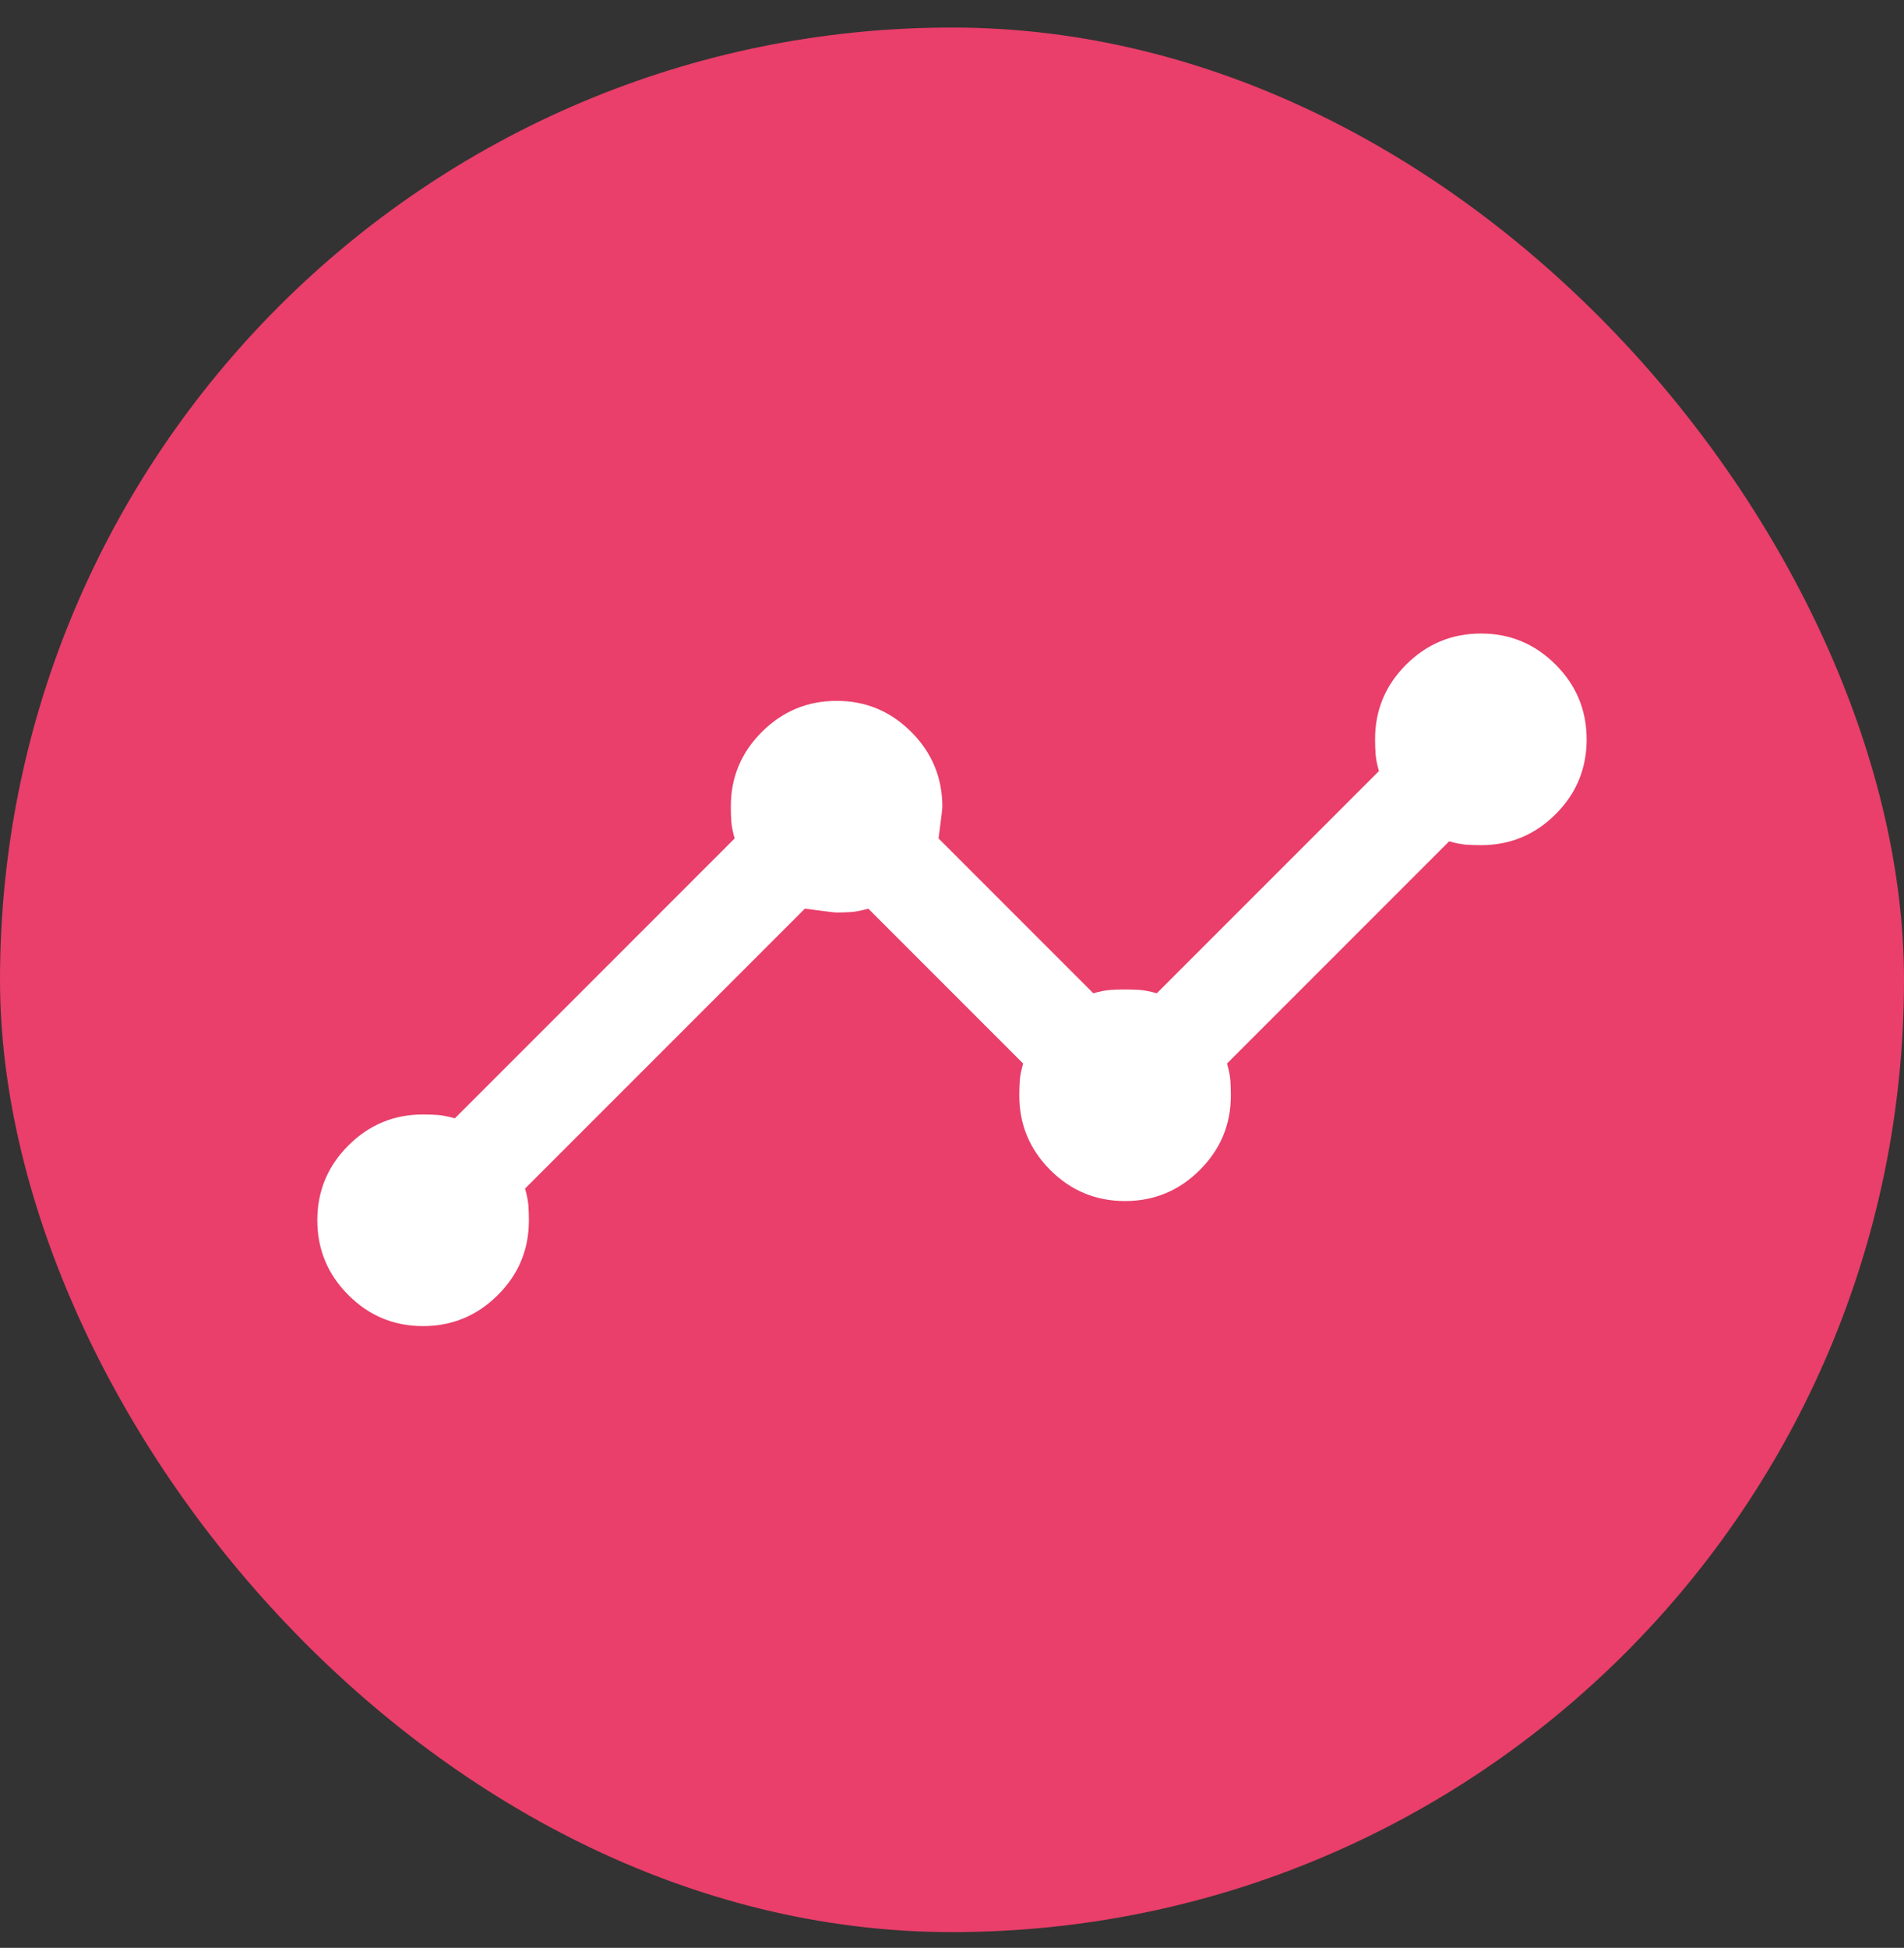
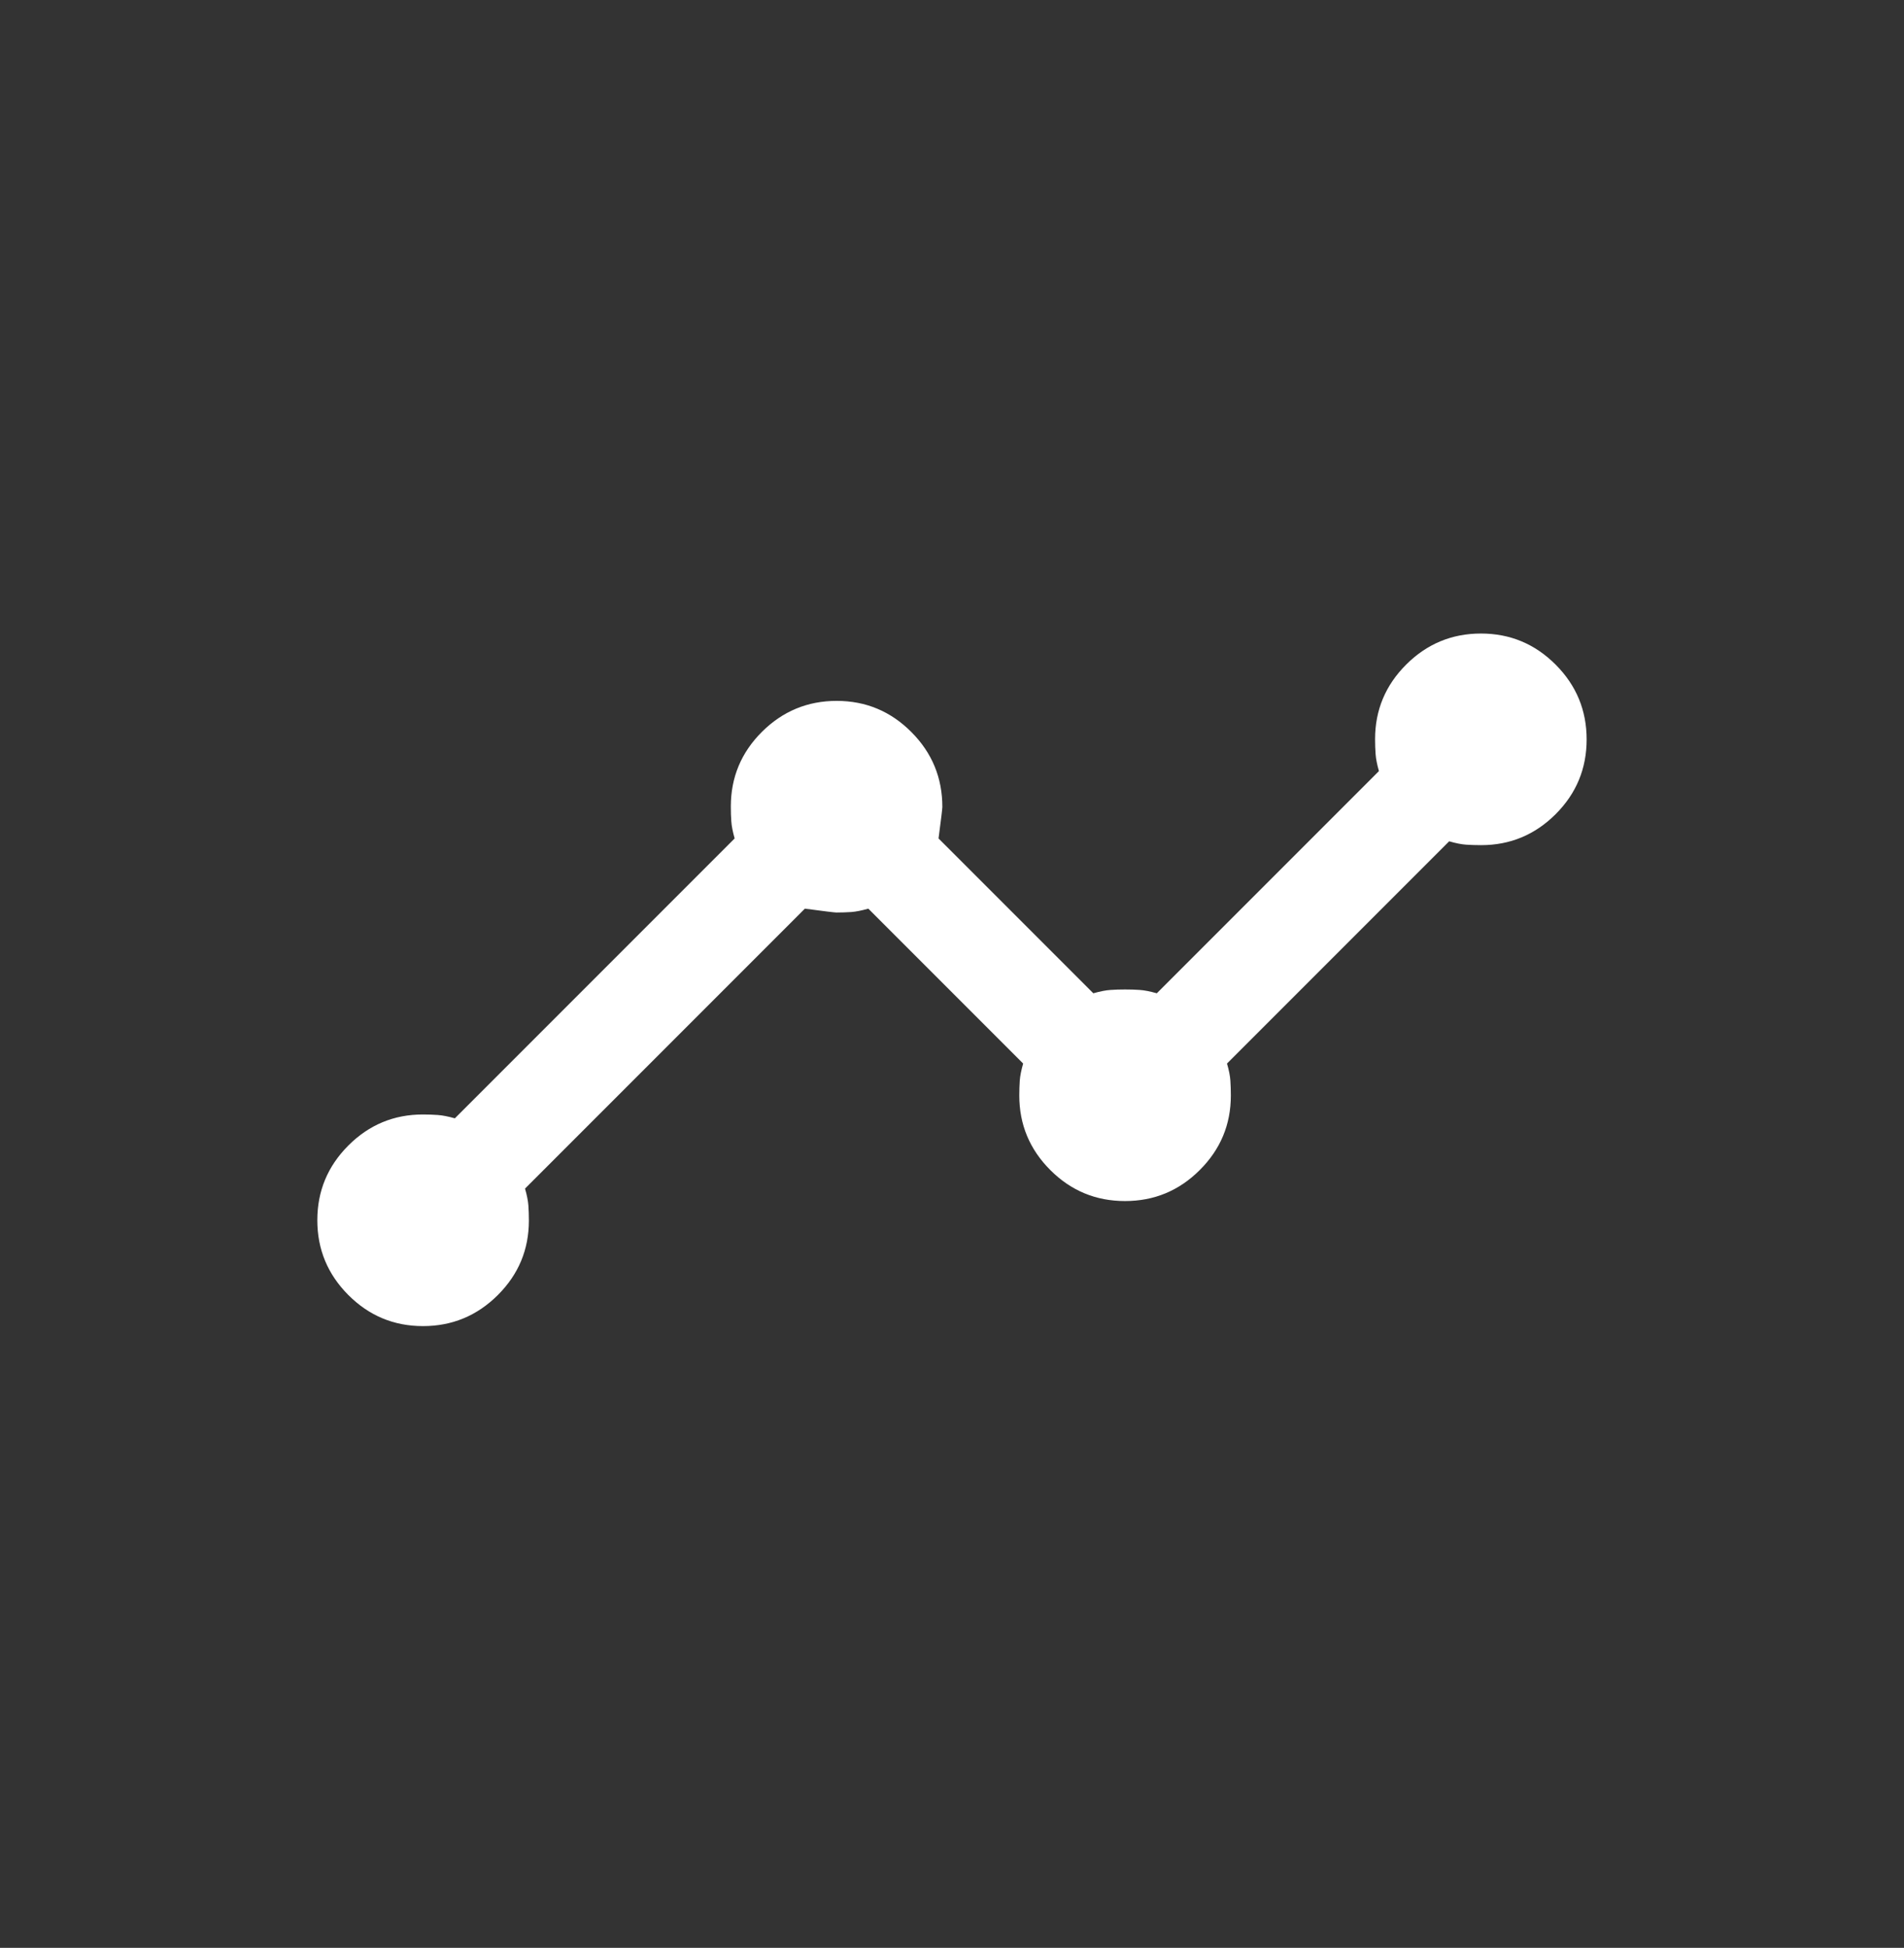
<svg xmlns="http://www.w3.org/2000/svg" width="44" height="45" viewBox="0 0 44 45" fill="none">
  <rect x="0" y="0" width="44" height="45" fill="#333333" stroke="none" />
-   <rect y="0.636" width="44" height="44" rx="22" fill="#E93F6A" />
  <path d="M9.775 30.636C9.103 30.636 8.528 30.397 8.05 29.918C7.572 29.439 7.333 28.863 7.333 28.19C7.333 27.517 7.572 26.942 8.05 26.464C8.527 25.986 9.102 25.747 9.772 25.747C9.894 25.747 10.009 25.751 10.116 25.759C10.224 25.766 10.355 25.792 10.511 25.836L16.977 19.37C16.933 19.214 16.907 19.083 16.9 18.975C16.892 18.868 16.889 18.753 16.889 18.631C16.889 17.96 17.128 17.386 17.607 16.908C18.086 16.431 18.662 16.192 19.335 16.192C20.008 16.192 20.583 16.432 21.061 16.912C21.539 17.391 21.777 17.968 21.777 18.642C21.777 18.683 21.748 18.925 21.689 19.37L25.266 22.947C25.422 22.903 25.553 22.877 25.661 22.87C25.768 22.862 25.881 22.859 26 22.859C26.118 22.859 26.231 22.862 26.339 22.87C26.446 22.877 26.578 22.903 26.733 22.947L31.866 17.814C31.822 17.658 31.796 17.527 31.789 17.42C31.781 17.312 31.777 17.198 31.777 17.076C31.777 16.405 32.017 15.831 32.496 15.353C32.975 14.875 33.551 14.636 34.224 14.636C34.897 14.636 35.472 14.876 35.95 15.355C36.428 15.834 36.666 16.41 36.666 17.083C36.666 17.756 36.428 18.331 35.95 18.809C35.472 19.286 34.898 19.525 34.227 19.525C34.105 19.525 33.99 19.521 33.883 19.514C33.776 19.507 33.644 19.481 33.489 19.436L28.355 24.57C28.4 24.725 28.426 24.857 28.433 24.964C28.44 25.072 28.444 25.186 28.444 25.308C28.444 25.979 28.205 26.553 27.725 27.031C27.247 27.509 26.671 27.747 25.998 27.747C25.325 27.747 24.75 27.509 24.272 27.031C23.794 26.553 23.555 25.979 23.555 25.308C23.555 25.186 23.559 25.072 23.566 24.964C23.574 24.857 23.6 24.725 23.644 24.57L20.066 20.992C19.911 21.036 19.779 21.062 19.672 21.07C19.565 21.077 19.45 21.081 19.327 21.081C19.287 21.081 19.044 21.051 18.6 20.992L12.133 27.459C12.178 27.614 12.203 27.746 12.211 27.853C12.218 27.96 12.222 28.075 12.222 28.197C12.222 28.868 11.983 29.442 11.503 29.92C11.024 30.397 10.448 30.636 9.775 30.636Z" fill="white" />
</svg>